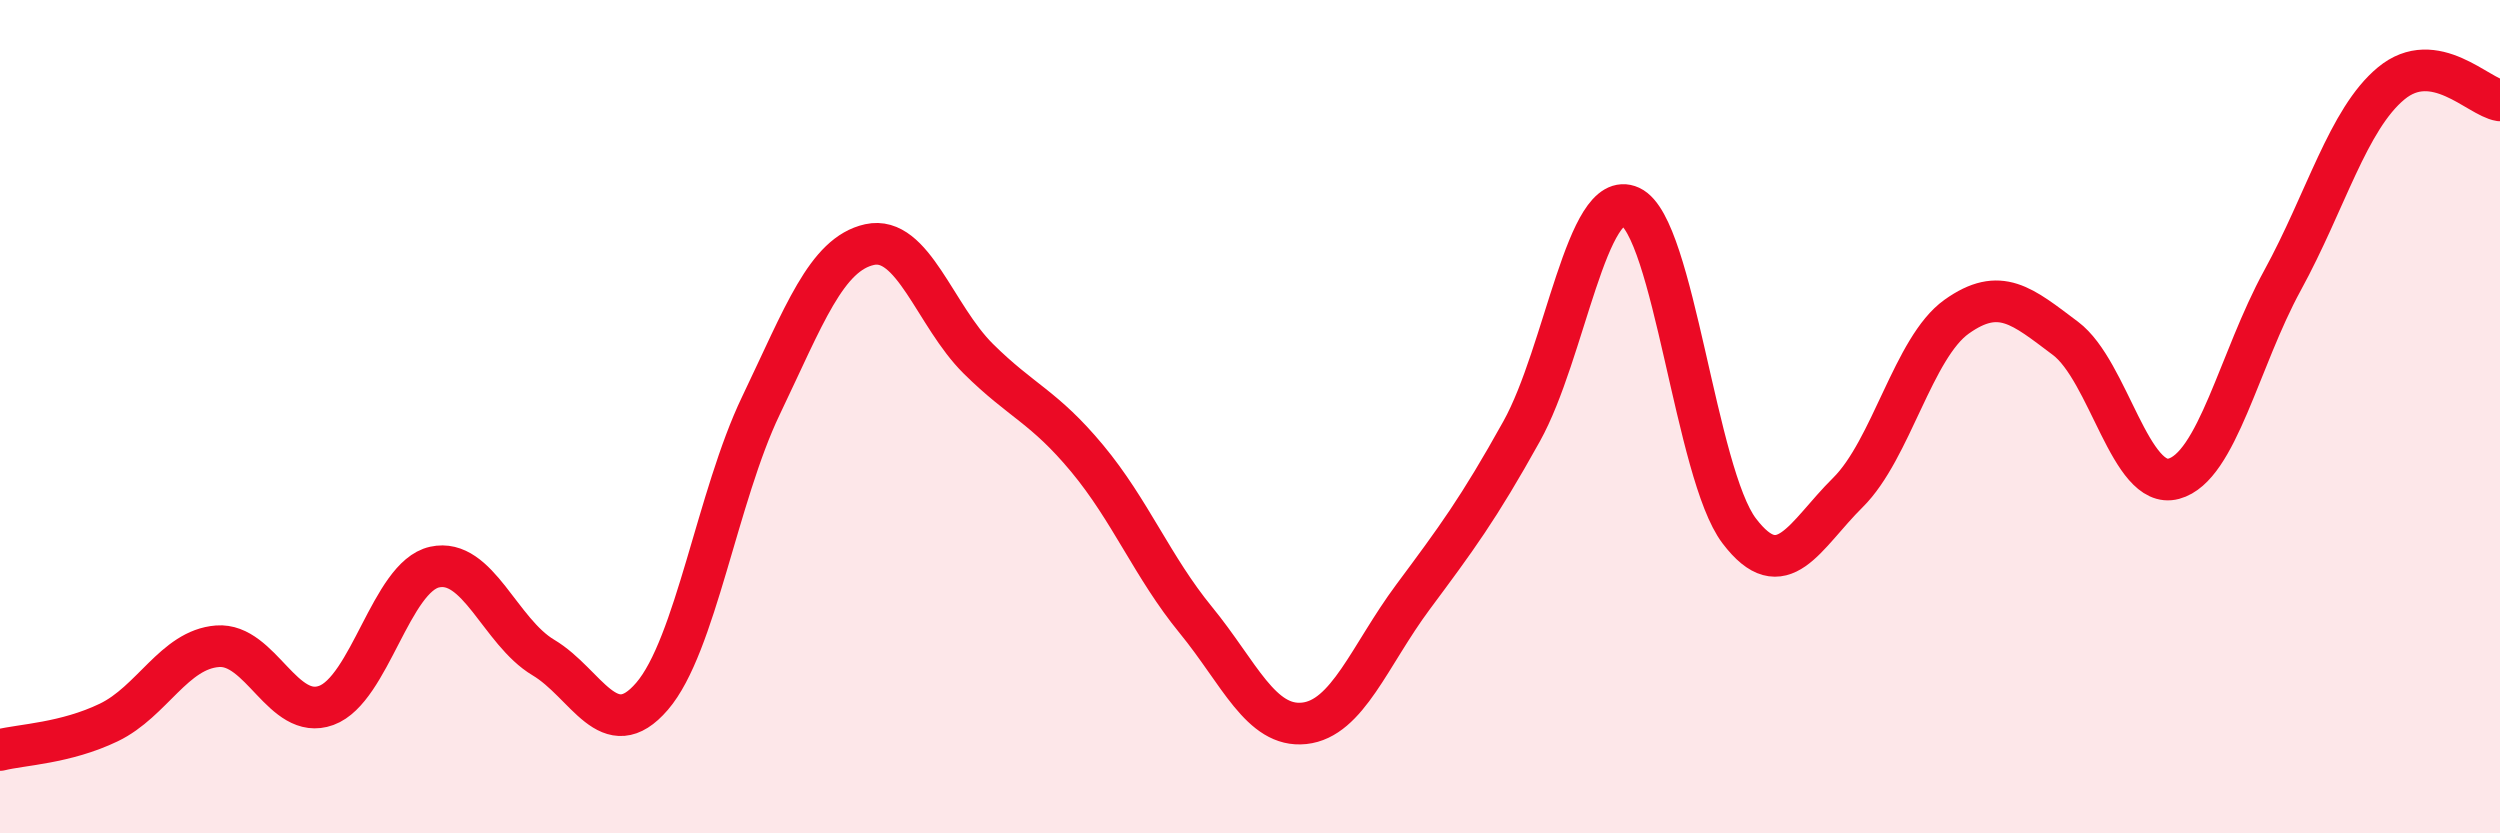
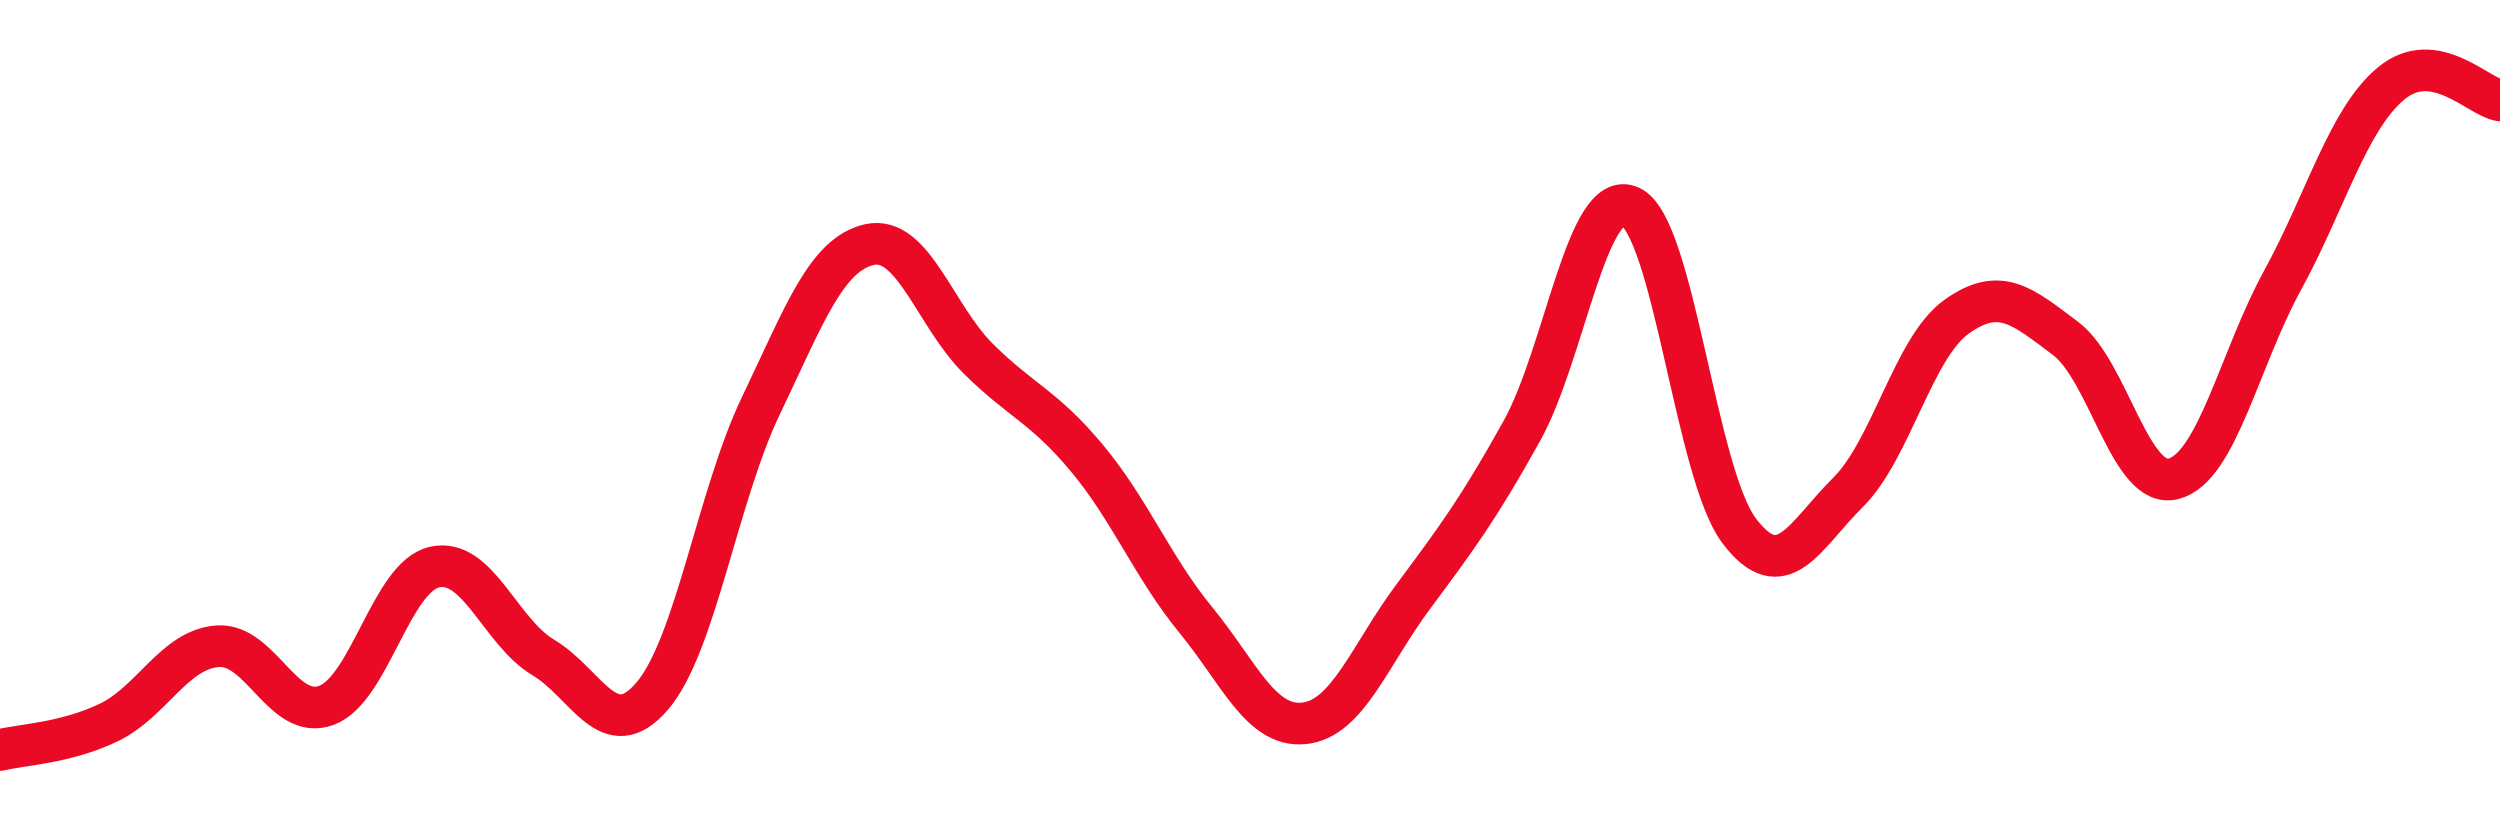
<svg xmlns="http://www.w3.org/2000/svg" width="60" height="20" viewBox="0 0 60 20">
-   <path d="M 0,18 C 0.52,17.87 1.57,17.84 2.61,17.34 C 3.65,16.84 4.18,15.59 5.22,15.51 C 6.26,15.43 6.79,17.31 7.83,16.93 C 8.87,16.55 9.39,13.84 10.43,13.61 C 11.47,13.38 12,15.16 13.04,15.78 C 14.08,16.4 14.61,17.92 15.65,16.71 C 16.69,15.5 17.22,11.91 18.26,9.74 C 19.3,7.57 19.83,6.1 20.87,5.87 C 21.91,5.64 22.44,7.58 23.48,8.61 C 24.52,9.64 25.05,9.75 26.09,11 C 27.13,12.25 27.66,13.61 28.7,14.88 C 29.74,16.15 30.26,17.47 31.3,17.36 C 32.34,17.25 32.87,15.73 33.91,14.33 C 34.95,12.93 35.48,12.22 36.52,10.35 C 37.56,8.48 38.09,4.48 39.13,4.96 C 40.17,5.44 40.7,11.37 41.74,12.74 C 42.78,14.11 43.31,12.85 44.35,11.82 C 45.39,10.79 45.92,8.34 46.96,7.6 C 48,6.86 48.53,7.34 49.57,8.12 C 50.61,8.9 51.13,11.77 52.17,11.49 C 53.21,11.21 53.74,8.63 54.78,6.73 C 55.82,4.83 56.35,2.86 57.39,2 C 58.43,1.14 59.48,2.33 60,2.41L60 20L0 20Z" fill="#EB0A25" opacity="0.1" stroke-linecap="round" stroke-linejoin="round" />
  <path d="M 0,18 C 0.52,17.87 1.57,17.84 2.61,17.34 C 3.65,16.84 4.18,15.59 5.22,15.51 C 6.26,15.43 6.79,17.31 7.83,16.93 C 8.87,16.55 9.39,13.84 10.43,13.61 C 11.47,13.38 12,15.16 13.04,15.78 C 14.08,16.4 14.61,17.92 15.65,16.71 C 16.69,15.5 17.22,11.91 18.26,9.74 C 19.3,7.57 19.83,6.1 20.87,5.87 C 21.91,5.64 22.44,7.58 23.48,8.61 C 24.52,9.64 25.05,9.75 26.09,11 C 27.13,12.25 27.66,13.61 28.7,14.88 C 29.74,16.15 30.26,17.47 31.3,17.36 C 32.34,17.25 32.87,15.73 33.91,14.33 C 34.95,12.93 35.48,12.22 36.52,10.35 C 37.56,8.48 38.09,4.48 39.13,4.96 C 40.17,5.44 40.7,11.37 41.74,12.74 C 42.78,14.11 43.31,12.85 44.35,11.82 C 45.39,10.79 45.92,8.34 46.96,7.6 C 48,6.86 48.53,7.34 49.57,8.12 C 50.61,8.9 51.13,11.77 52.17,11.49 C 53.21,11.21 53.74,8.63 54.78,6.73 C 55.82,4.83 56.35,2.86 57.39,2 C 58.43,1.14 59.48,2.33 60,2.41" stroke="#EB0A25" stroke-width="1" fill="none" stroke-linecap="round" stroke-linejoin="round" />
</svg>